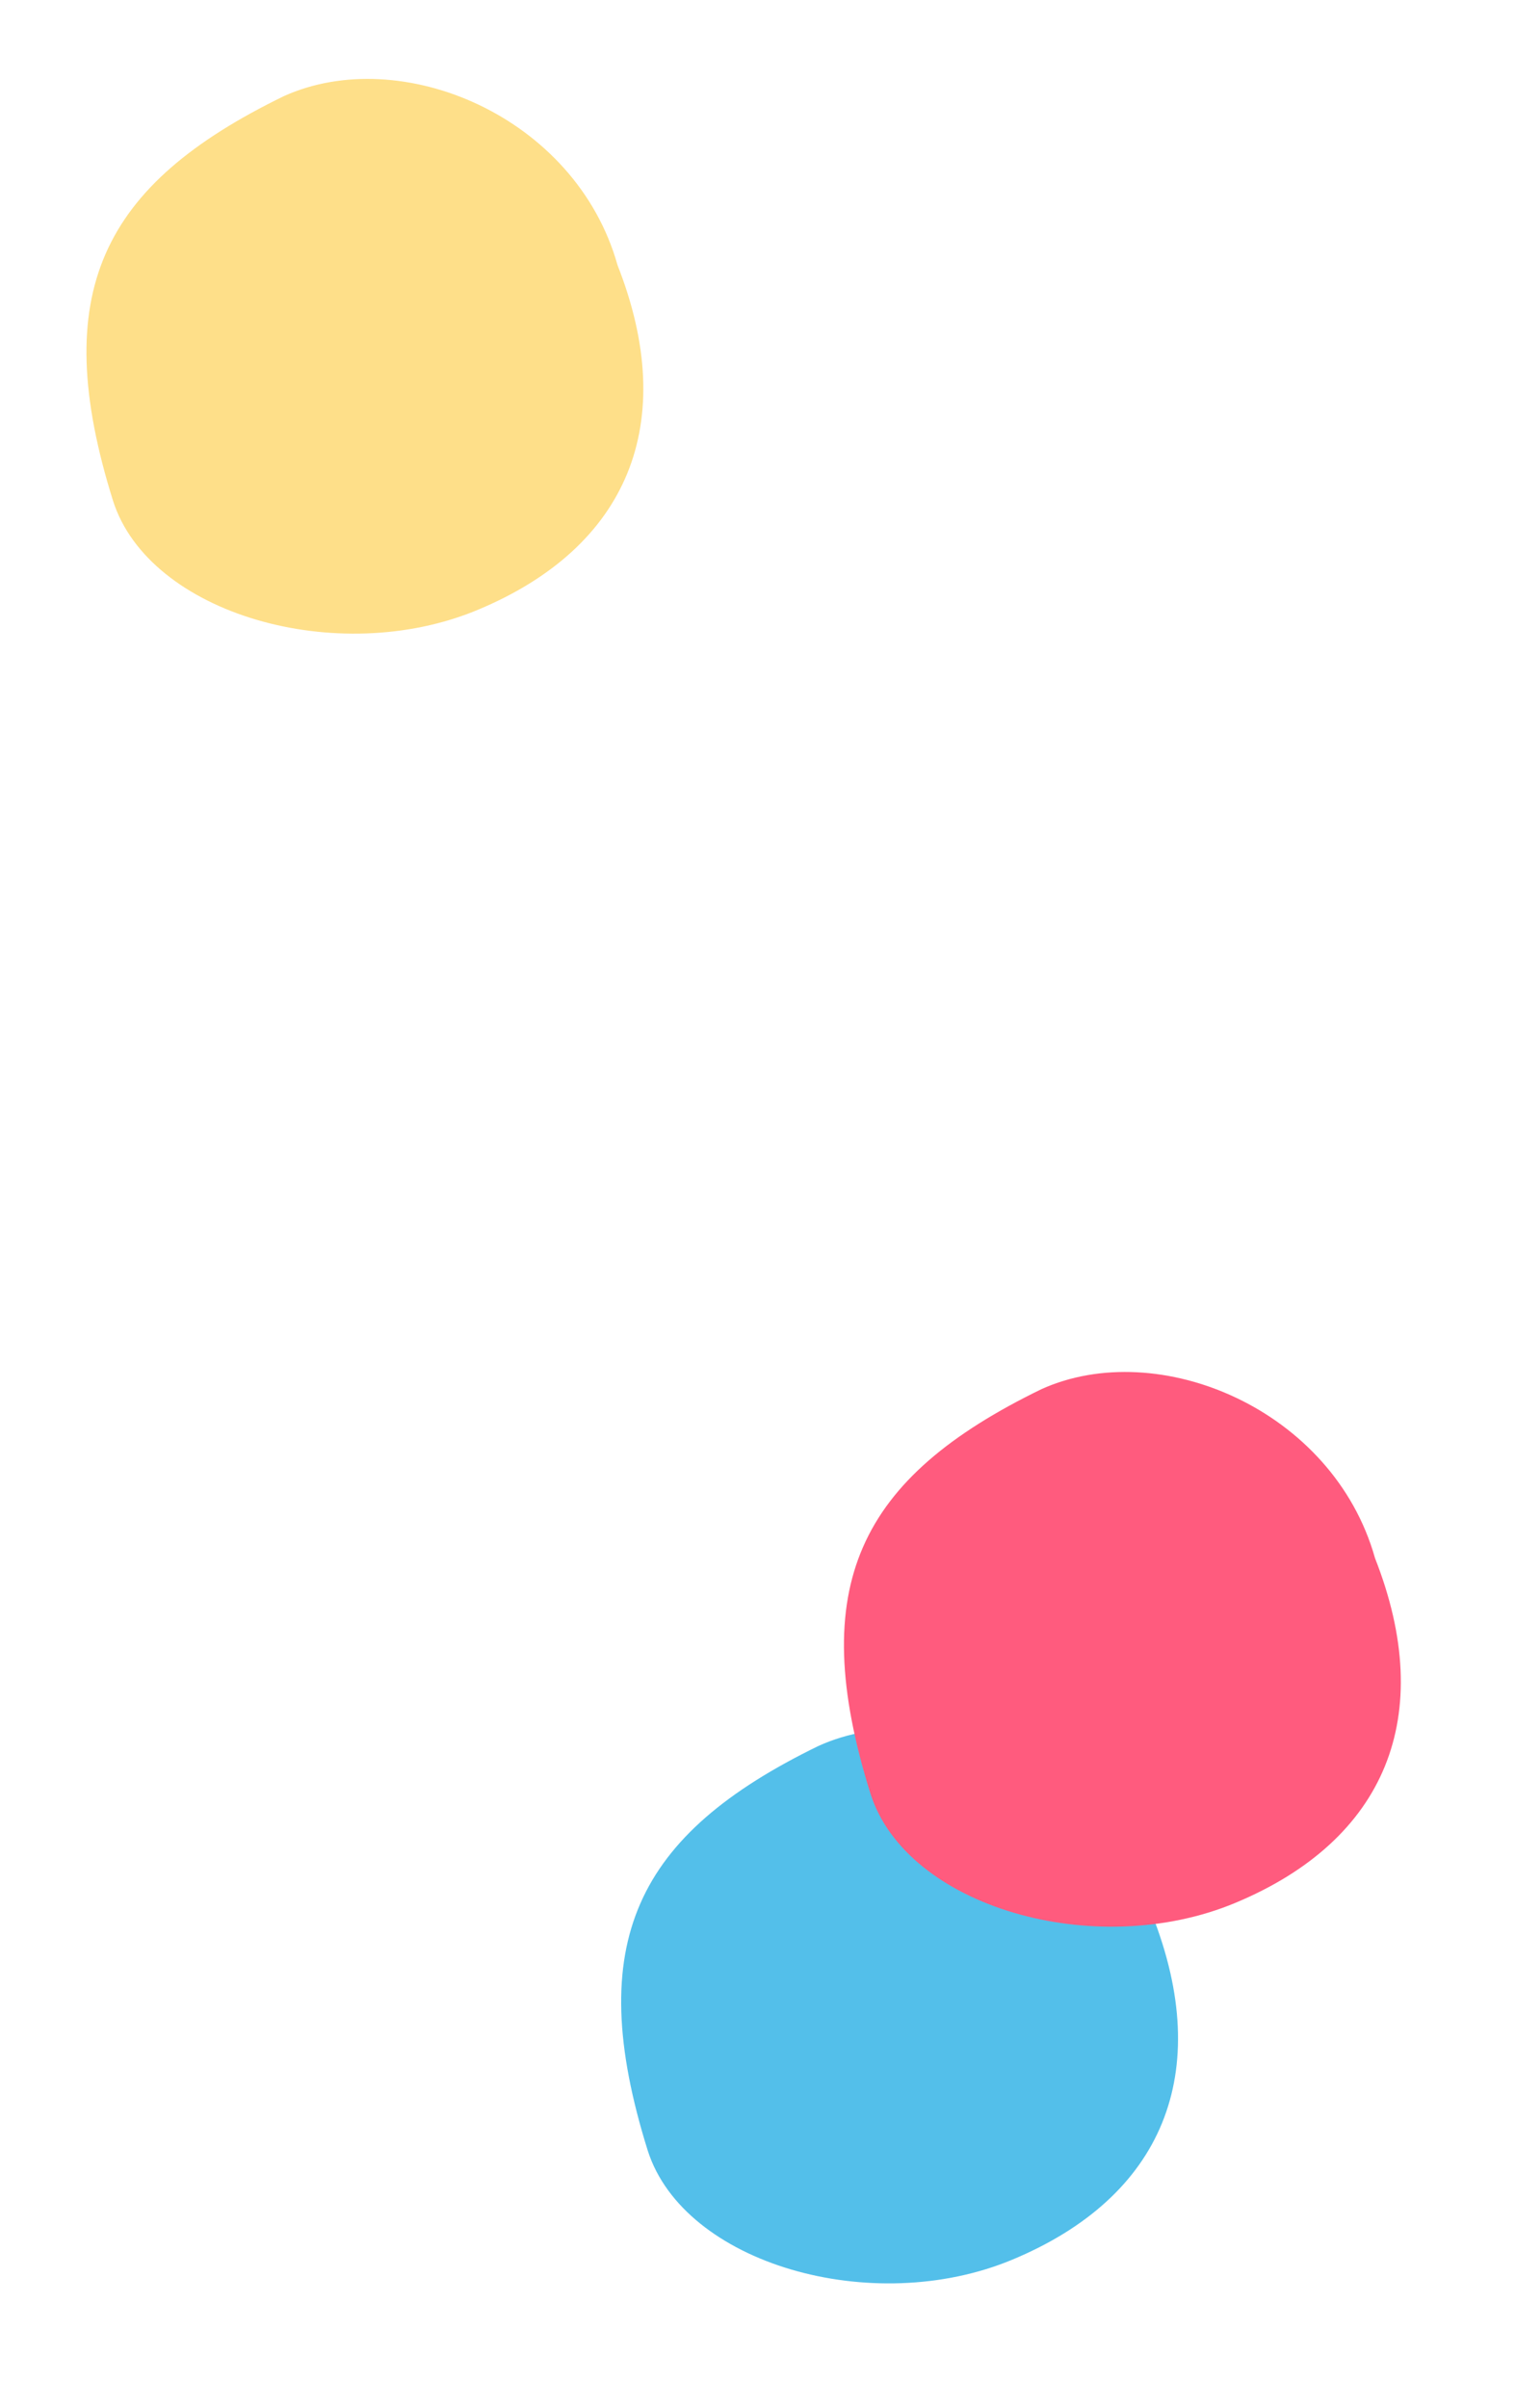
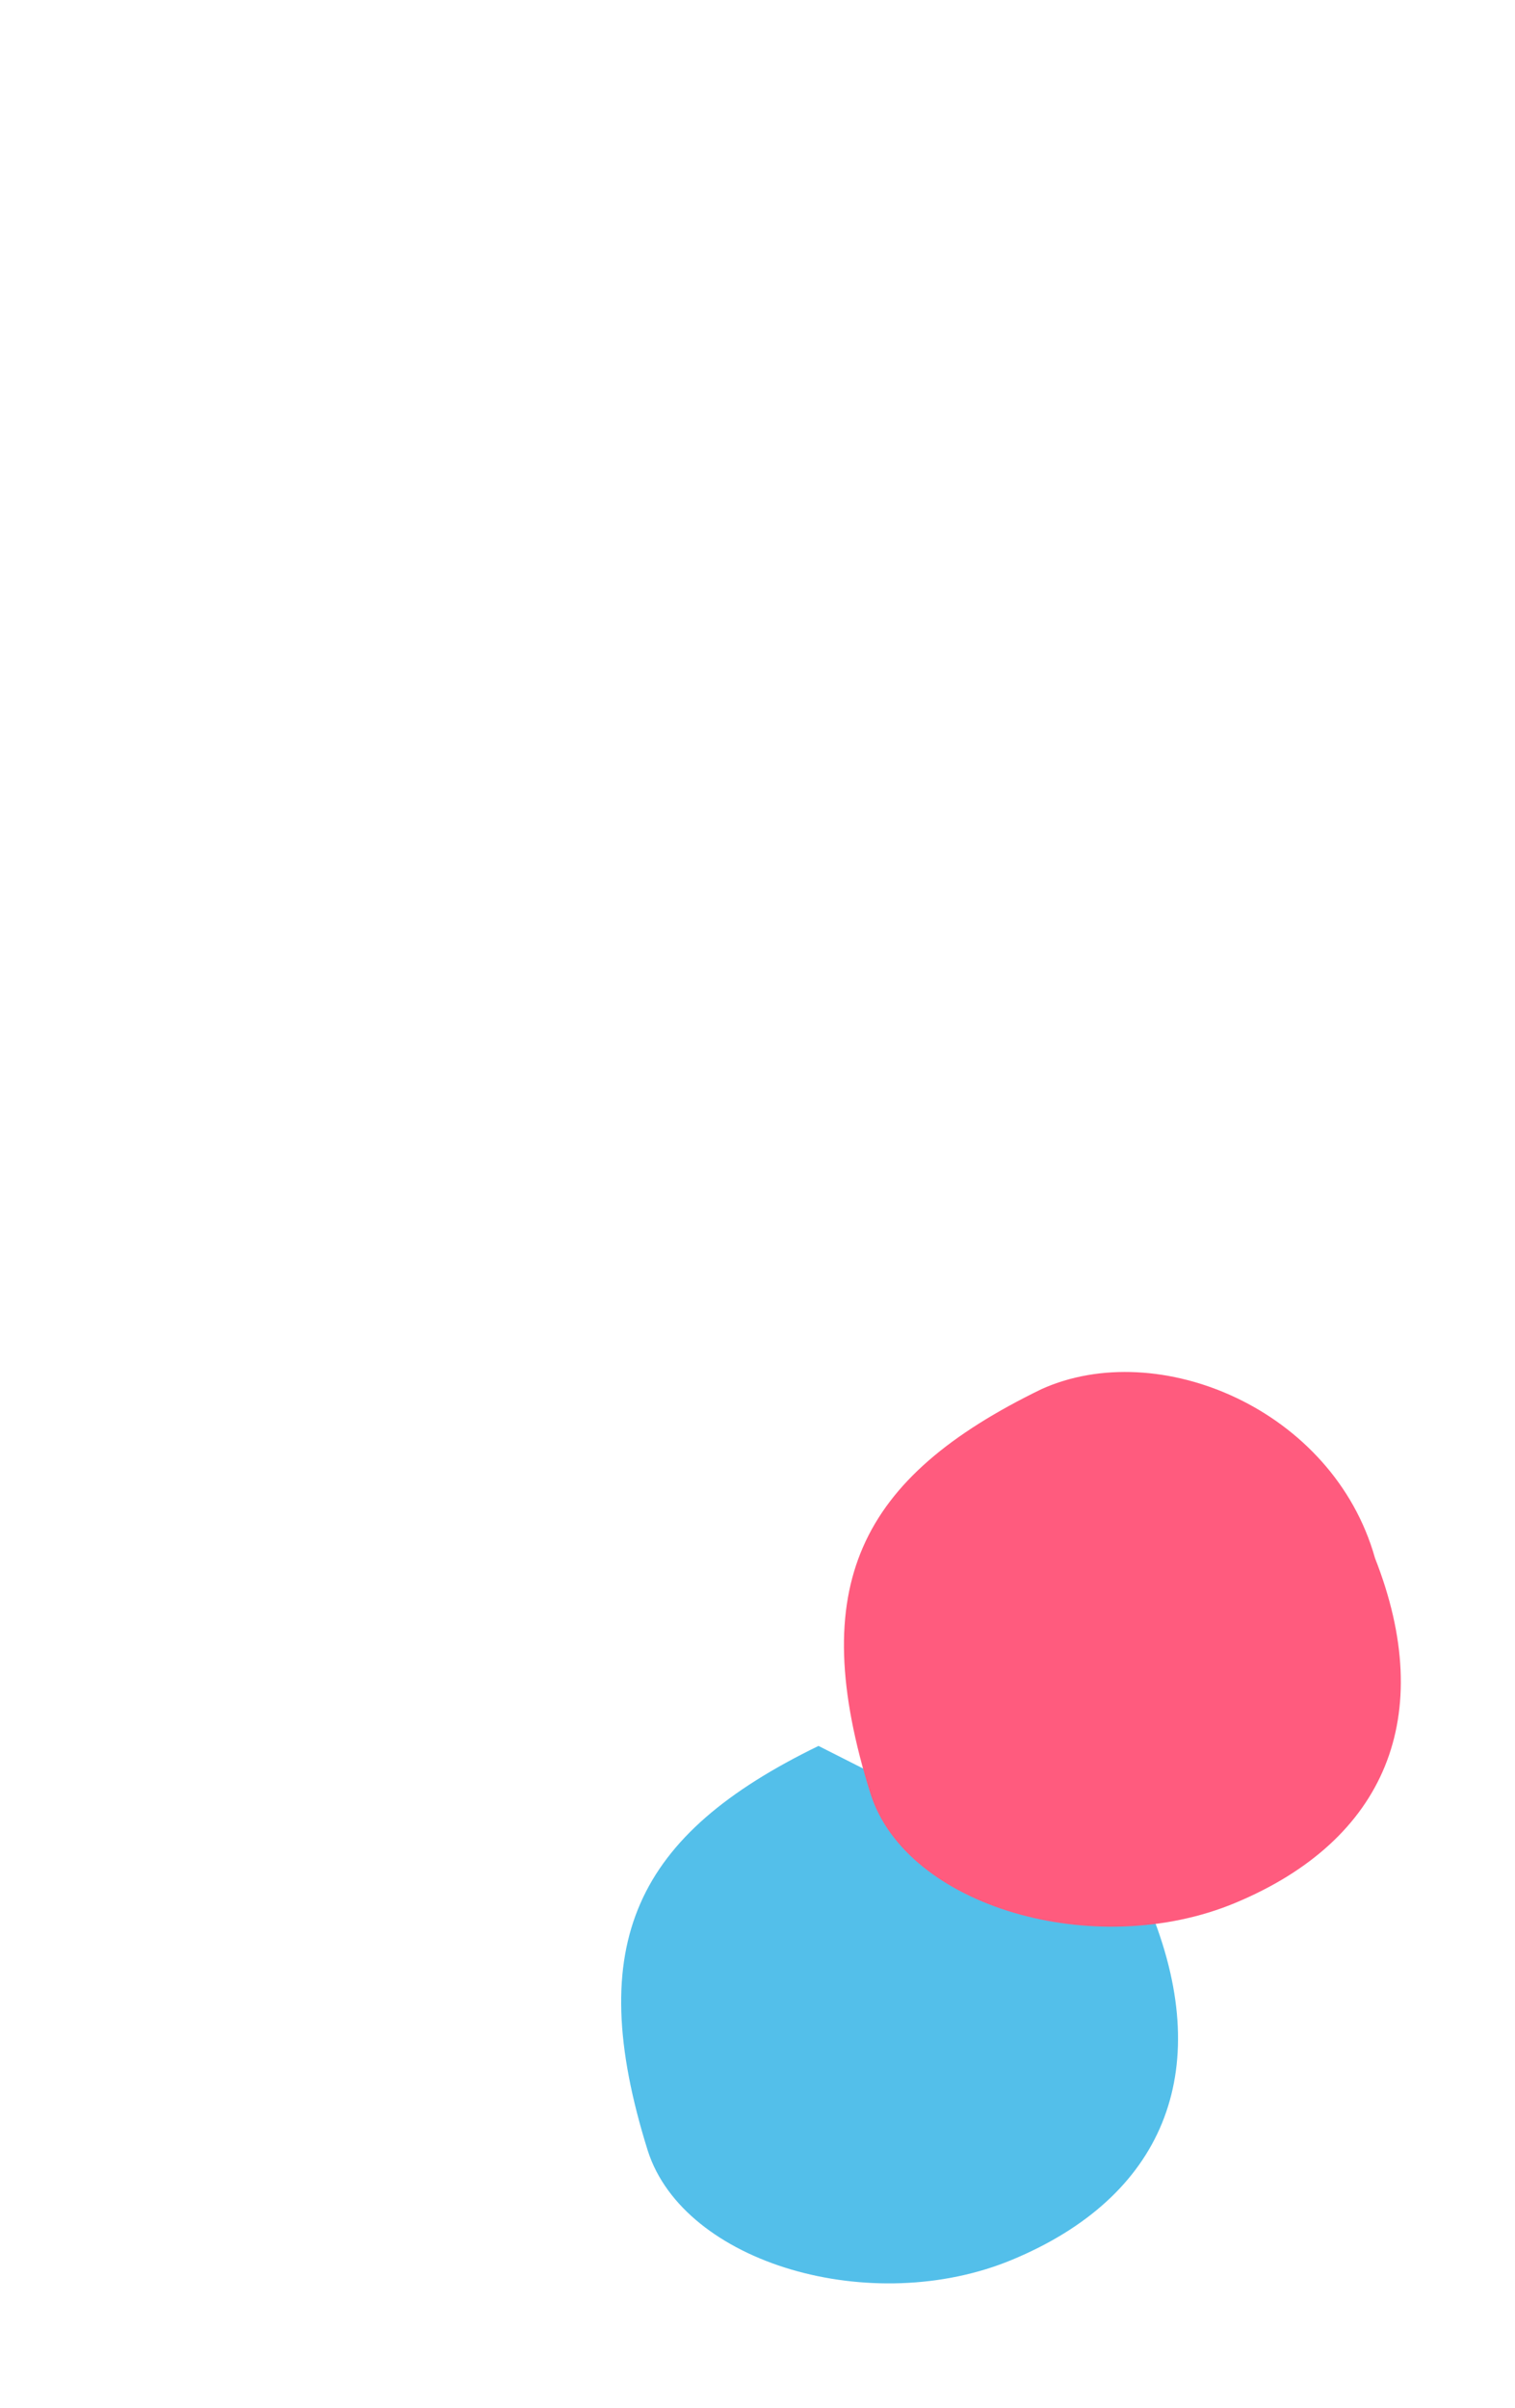
<svg xmlns="http://www.w3.org/2000/svg" width="34" height="54" viewBox="0 0 34 54" fill="none">
-   <path d="M25.859 42.947C27.253 46.491 26.099 49.273 22.716 50.68C19.575 51.987 15.348 50.772 14.537 48.233C13.075 43.565 14.279 41.146 18.369 39.157C20.995 37.968 24.916 39.598 25.859 42.947Z" fill="#53BFEA" />
+   <path d="M25.859 42.947C27.253 46.491 26.099 49.273 22.716 50.68C19.575 51.987 15.348 50.772 14.537 48.233C13.075 43.565 14.279 41.146 18.369 39.157Z" fill="#53BFEA" />
  <path d="M30.859 34.947C32.253 38.491 31.099 41.273 27.716 42.68C24.575 43.987 20.349 42.772 19.537 40.233C18.075 35.565 19.279 33.146 23.369 31.157C25.995 29.968 29.916 31.598 30.859 34.947Z" fill="#FF5B7E" />
-   <path d="M13.859 5.947C15.253 9.491 14.098 12.273 10.716 13.68C7.575 14.987 3.348 13.772 2.537 11.233C1.075 6.565 2.279 4.146 6.369 2.157C8.995 0.968 12.916 2.598 13.859 5.947Z" fill="#FEDF89" />
</svg>